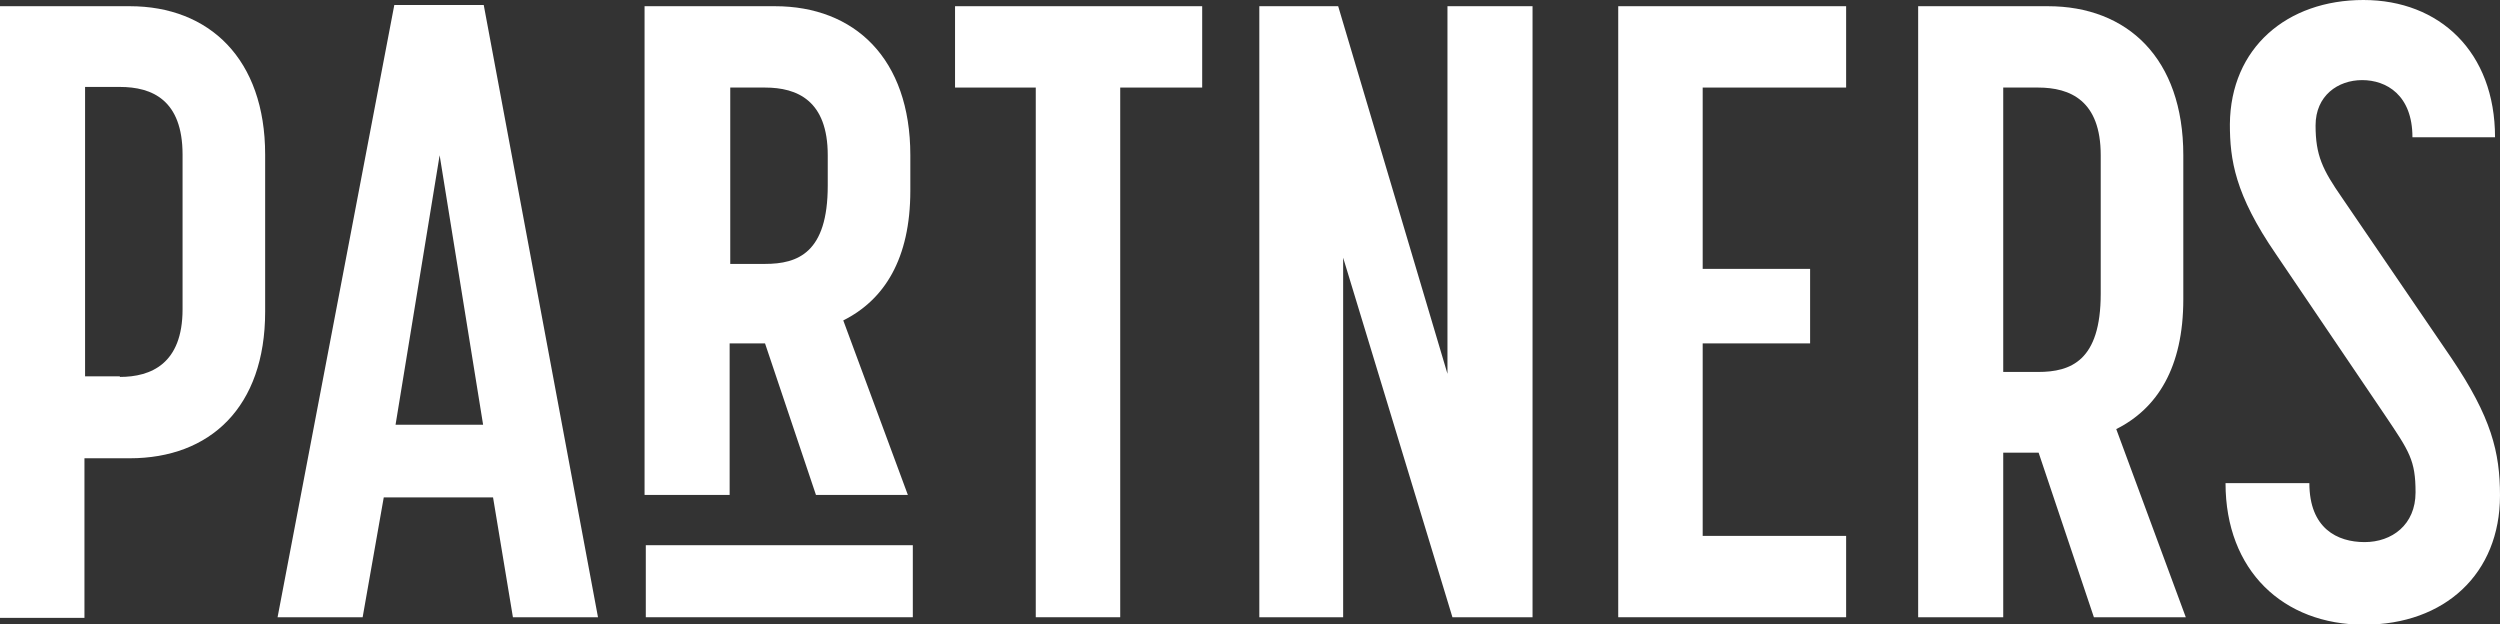
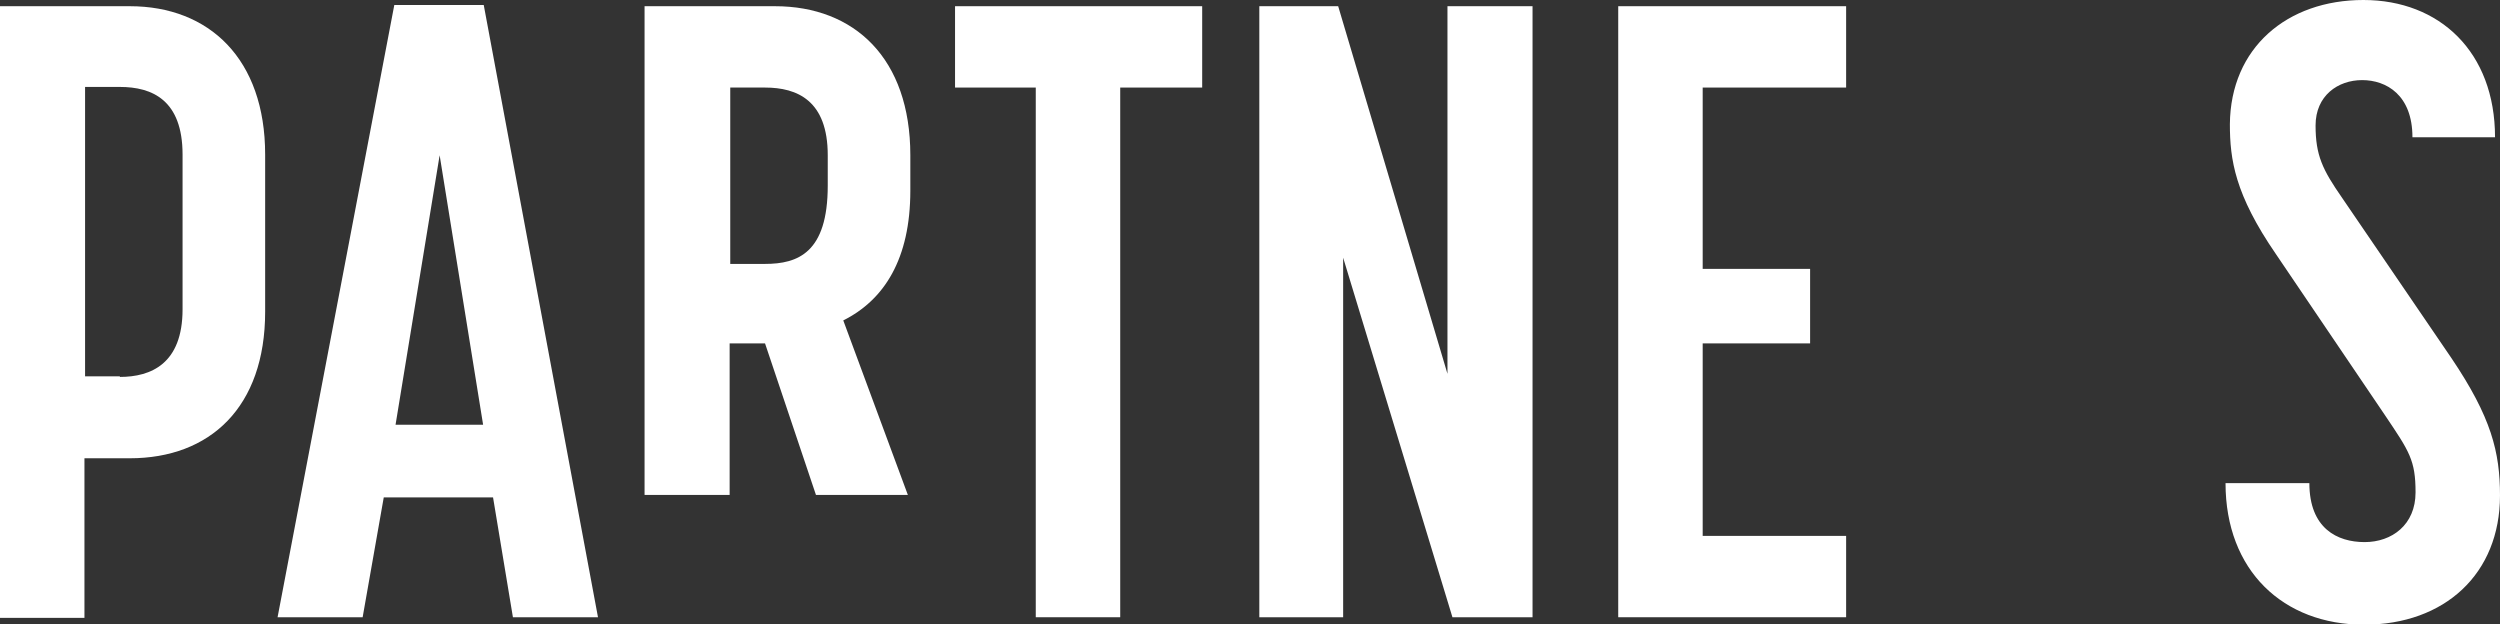
<svg xmlns="http://www.w3.org/2000/svg" id="Calque_1" version="1.1" viewBox="0 0 402.6 100.5">
  <rect x="0" y="0" width="402.6" height="100.5" fill="#333333" stroke="none" />
  <defs>
    <style>
      .st0 {
        fill: none;
      }

      .st1 {
        clip-path: url(#clippath-1);
      }

      .st2 {
        clip-path: url(#clippath-2);
      }

      .st3 {
        fill: #fff;
      }

      .st4 {
        clip-path: url(#clippath);
      }
    </style>
    <clipPath id="clippath">
      <rect class="st0" width="402.6" height="100.5" />
    </clipPath>
    <clipPath id="clippath-1">
      <rect class="st0" width="402.6" height="100.5" />
    </clipPath>
    <clipPath id="clippath-2">
      <rect class="st0" width="402.6" height="100.5" />
    </clipPath>
  </defs>
  <g class="st4">
    <path class="st3" d="M19.3,60.7c5,0,10.1-2.1,10.1-10.9v-24.9c0-8.8-4.9-10.9-10.1-10.9h-5.6v46.6h5.6ZM0,1h20.9c12.8,0,21.8,8.5,21.8,23.9v25.3c0,15.4-8.9,23.6-21.8,23.6h-7.3v25.7H0V1Z" />
  </g>
  <path class="st3" d="M77.8,68.4l-7-43.4-7.1,43.4h14.1ZM63.5.8h14.4l18.4,98.6h-13.7l-3.2-19.3h-17.6l-3.4,19.3h-13.7L63.5.8Z" />
  <g class="st1">
    <path class="st3" d="M123.2,42.5c5.3,0,10.1-1.8,10.1-12.6v-4.9c0-8.8-4.9-10.9-10.1-10.9h-5.6v28.4h5.6ZM103.9,1h20.9c12.8,0,21.8,8.4,21.8,24v5.7c0,11-4.2,17.6-10.8,20.9l10.4,28.1h-14.8l-8.2-24.4h-5.7v24.4h-13.7V1Z" />
  </g>
  <polygon class="st3" points="166.8 14.1 153.8 14.1 153.8 1 193.6 1 193.6 14.1 180.4 14.1 180.4 99.4 166.8 99.4 166.8 14.1" />
  <polygon class="st3" points="202.8 1 215.5 1 233.1 60.2 233.1 1 246.8 1 246.8 99.4 233.9 99.4 216.3 41.5 216.3 99.4 202.8 99.4 202.8 1" />
  <polygon class="st3" points="260.6 1 297.3 1 297.3 14.1 274.2 14.1 274.2 43.3 291.5 43.3 291.5 55.3 274.2 55.3 274.2 86.3 297.3 86.3 297.3 99.4 260.6 99.4 260.6 1" />
  <g class="st2">
-     <path class="st3" d="M328.2,59.9c5.3,0,10.1-1.8,10.1-12.6v-22.3c0-8.8-4.9-10.9-10.1-10.9h-5.6v45.8h5.6ZM308.9,1h20.9c12.8,0,21.8,8.4,21.8,24v23.2c0,11-4.2,17.6-10.8,20.9l11.2,30.3h-14.8l-8.9-26.5h-5.7v26.5h-13.7V1Z" />
    <path class="st3" d="M358.4,77.8h13.5c0,7.3,4.5,9.5,8.9,9.5s8.2-2.8,8.2-8-1-6.6-4.9-12.4l-17.6-26c-6.6-9.6-7.4-15.2-7.4-20.9C359.2,7.7,368.3,0,380.6,0s21.2,8.4,21.2,22.1h-13.3c0-6.8-4.2-9.2-8.1-9.2s-7.5,2.5-7.5,7.3,1.1,7.1,4.3,11.7l17.6,25.8c6.4,9.5,7.8,15.1,7.8,22.1,0,12.6-8.9,20.8-21.9,20.8s-22.3-8.7-22.3-22.8" />
  </g>
-   <rect class="st3" x="104" y="87.8" width="43" height="11.6" />
</svg>